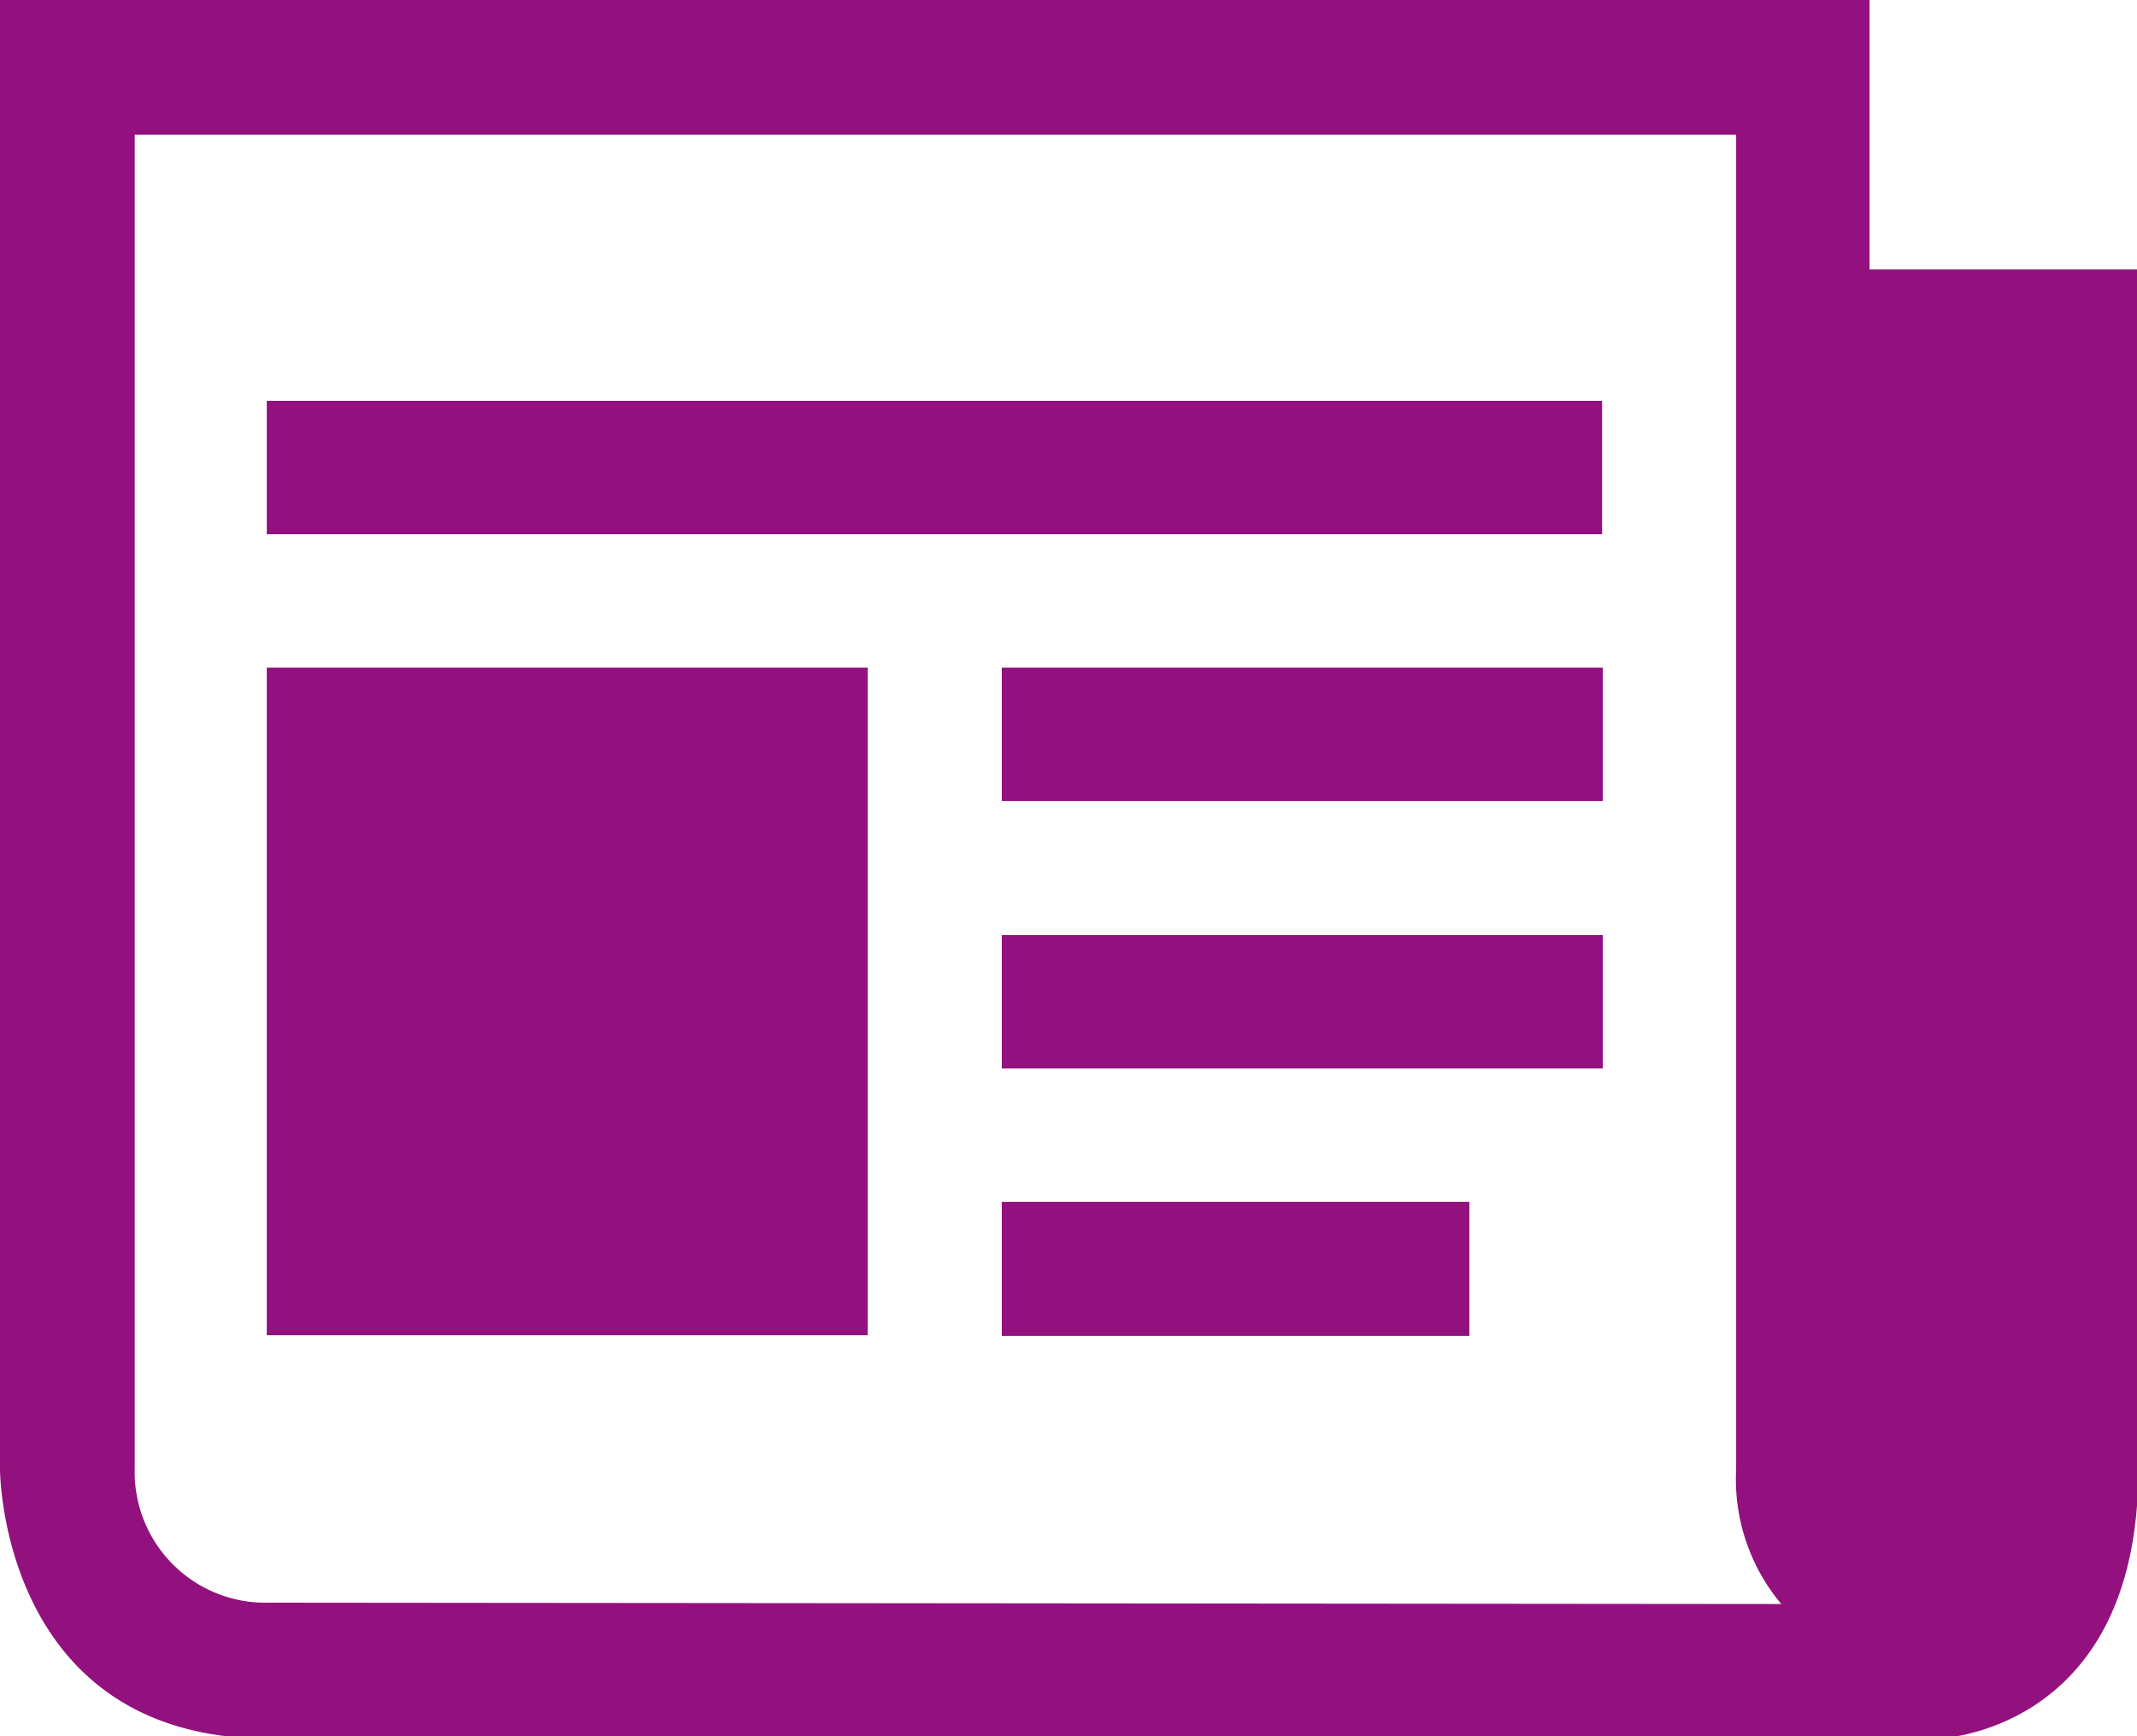
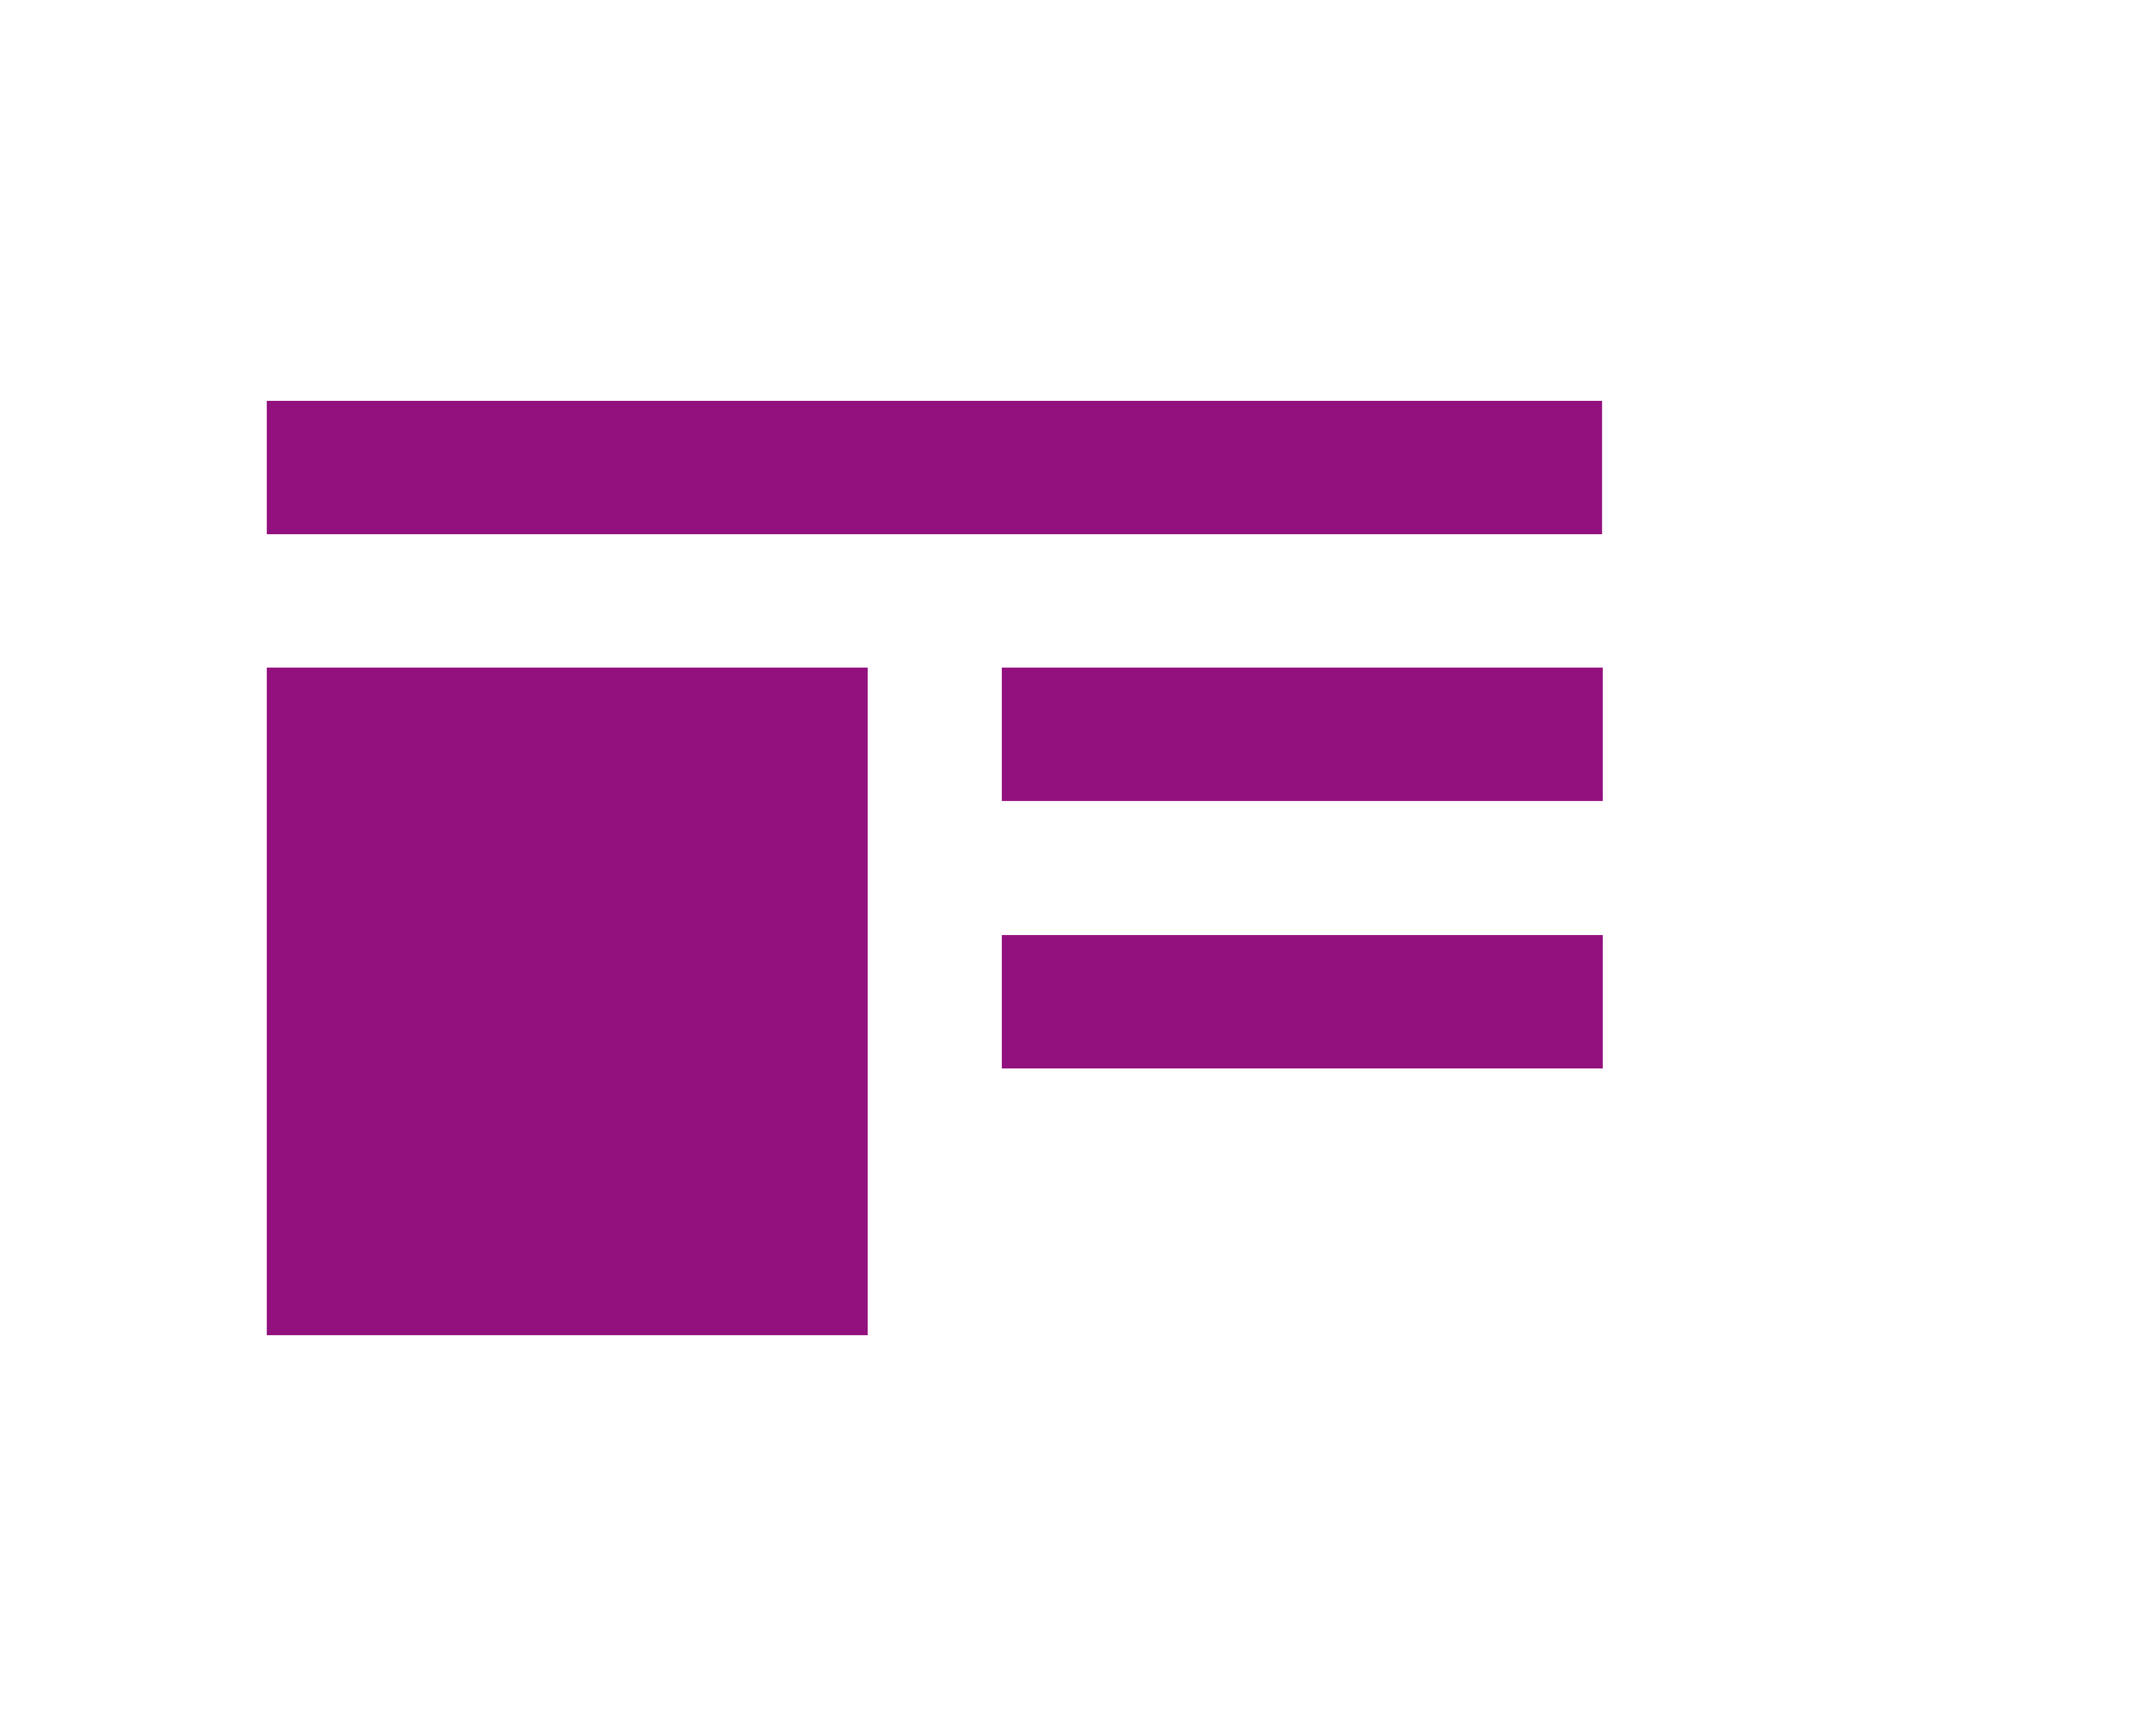
<svg xmlns="http://www.w3.org/2000/svg" viewBox="0 0 31.72 25.77">
  <defs>
    <style>.cls-1{fill:#93117e;}</style>
  </defs>
  <title>Asset 11</title>
  <g id="Layer_2" data-name="Layer 2">
    <g id="_8-latest_news_events" data-name="8-latest news &amp; events">
-       <path class="cls-1" d="M27.75,4V0H0V21.81s0,4,4,4H28.74s3-.06,3-4V4ZM4,23.79a1.94,1.94,0,0,1-2-2V2H25.77V21.81a2.88,2.88,0,0,0,.67,2Z" />
      <rect class="cls-1" x="3.96" y="5.95" width="19.82" height="1.98" />
-       <rect class="cls-1" x="14.87" y="17.84" width="6.94" height="1.99" />
      <rect class="cls-1" x="14.87" y="13.88" width="8.92" height="1.98" />
      <rect class="cls-1" x="14.87" y="9.91" width="8.92" height="1.98" />
      <rect class="cls-1" x="3.96" y="9.91" width="8.92" height="9.91" />
    </g>
  </g>
</svg>